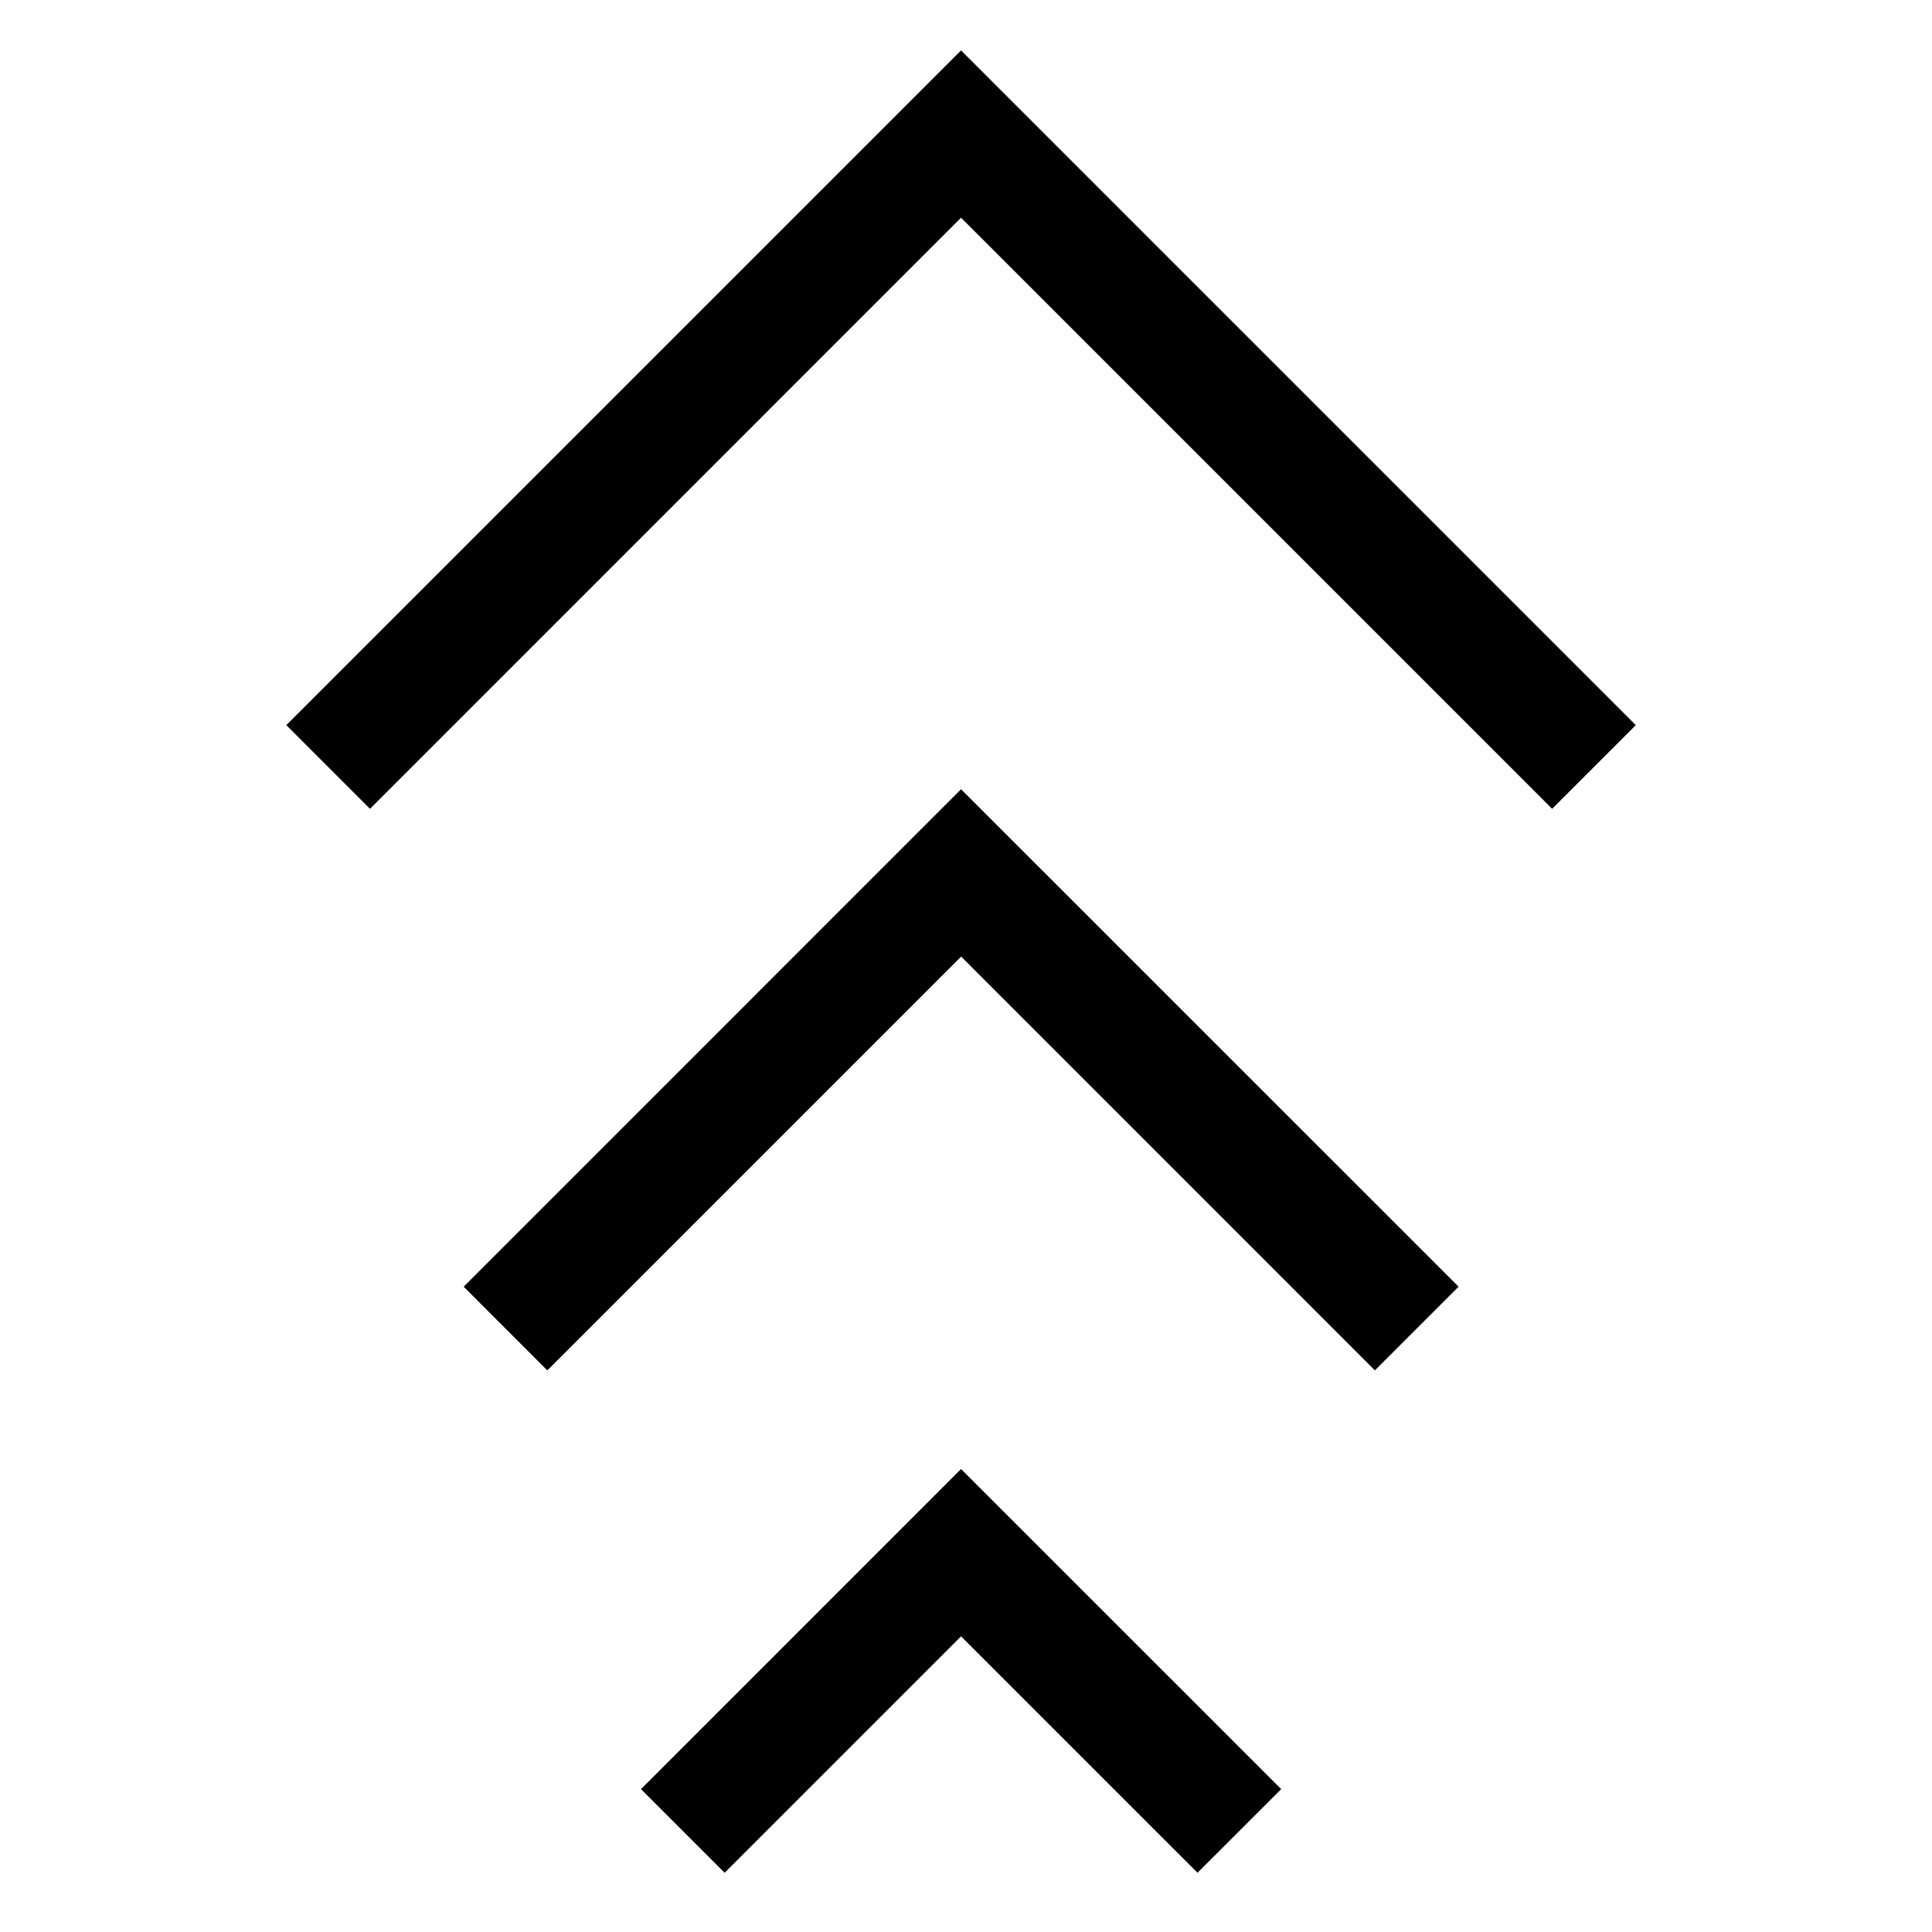
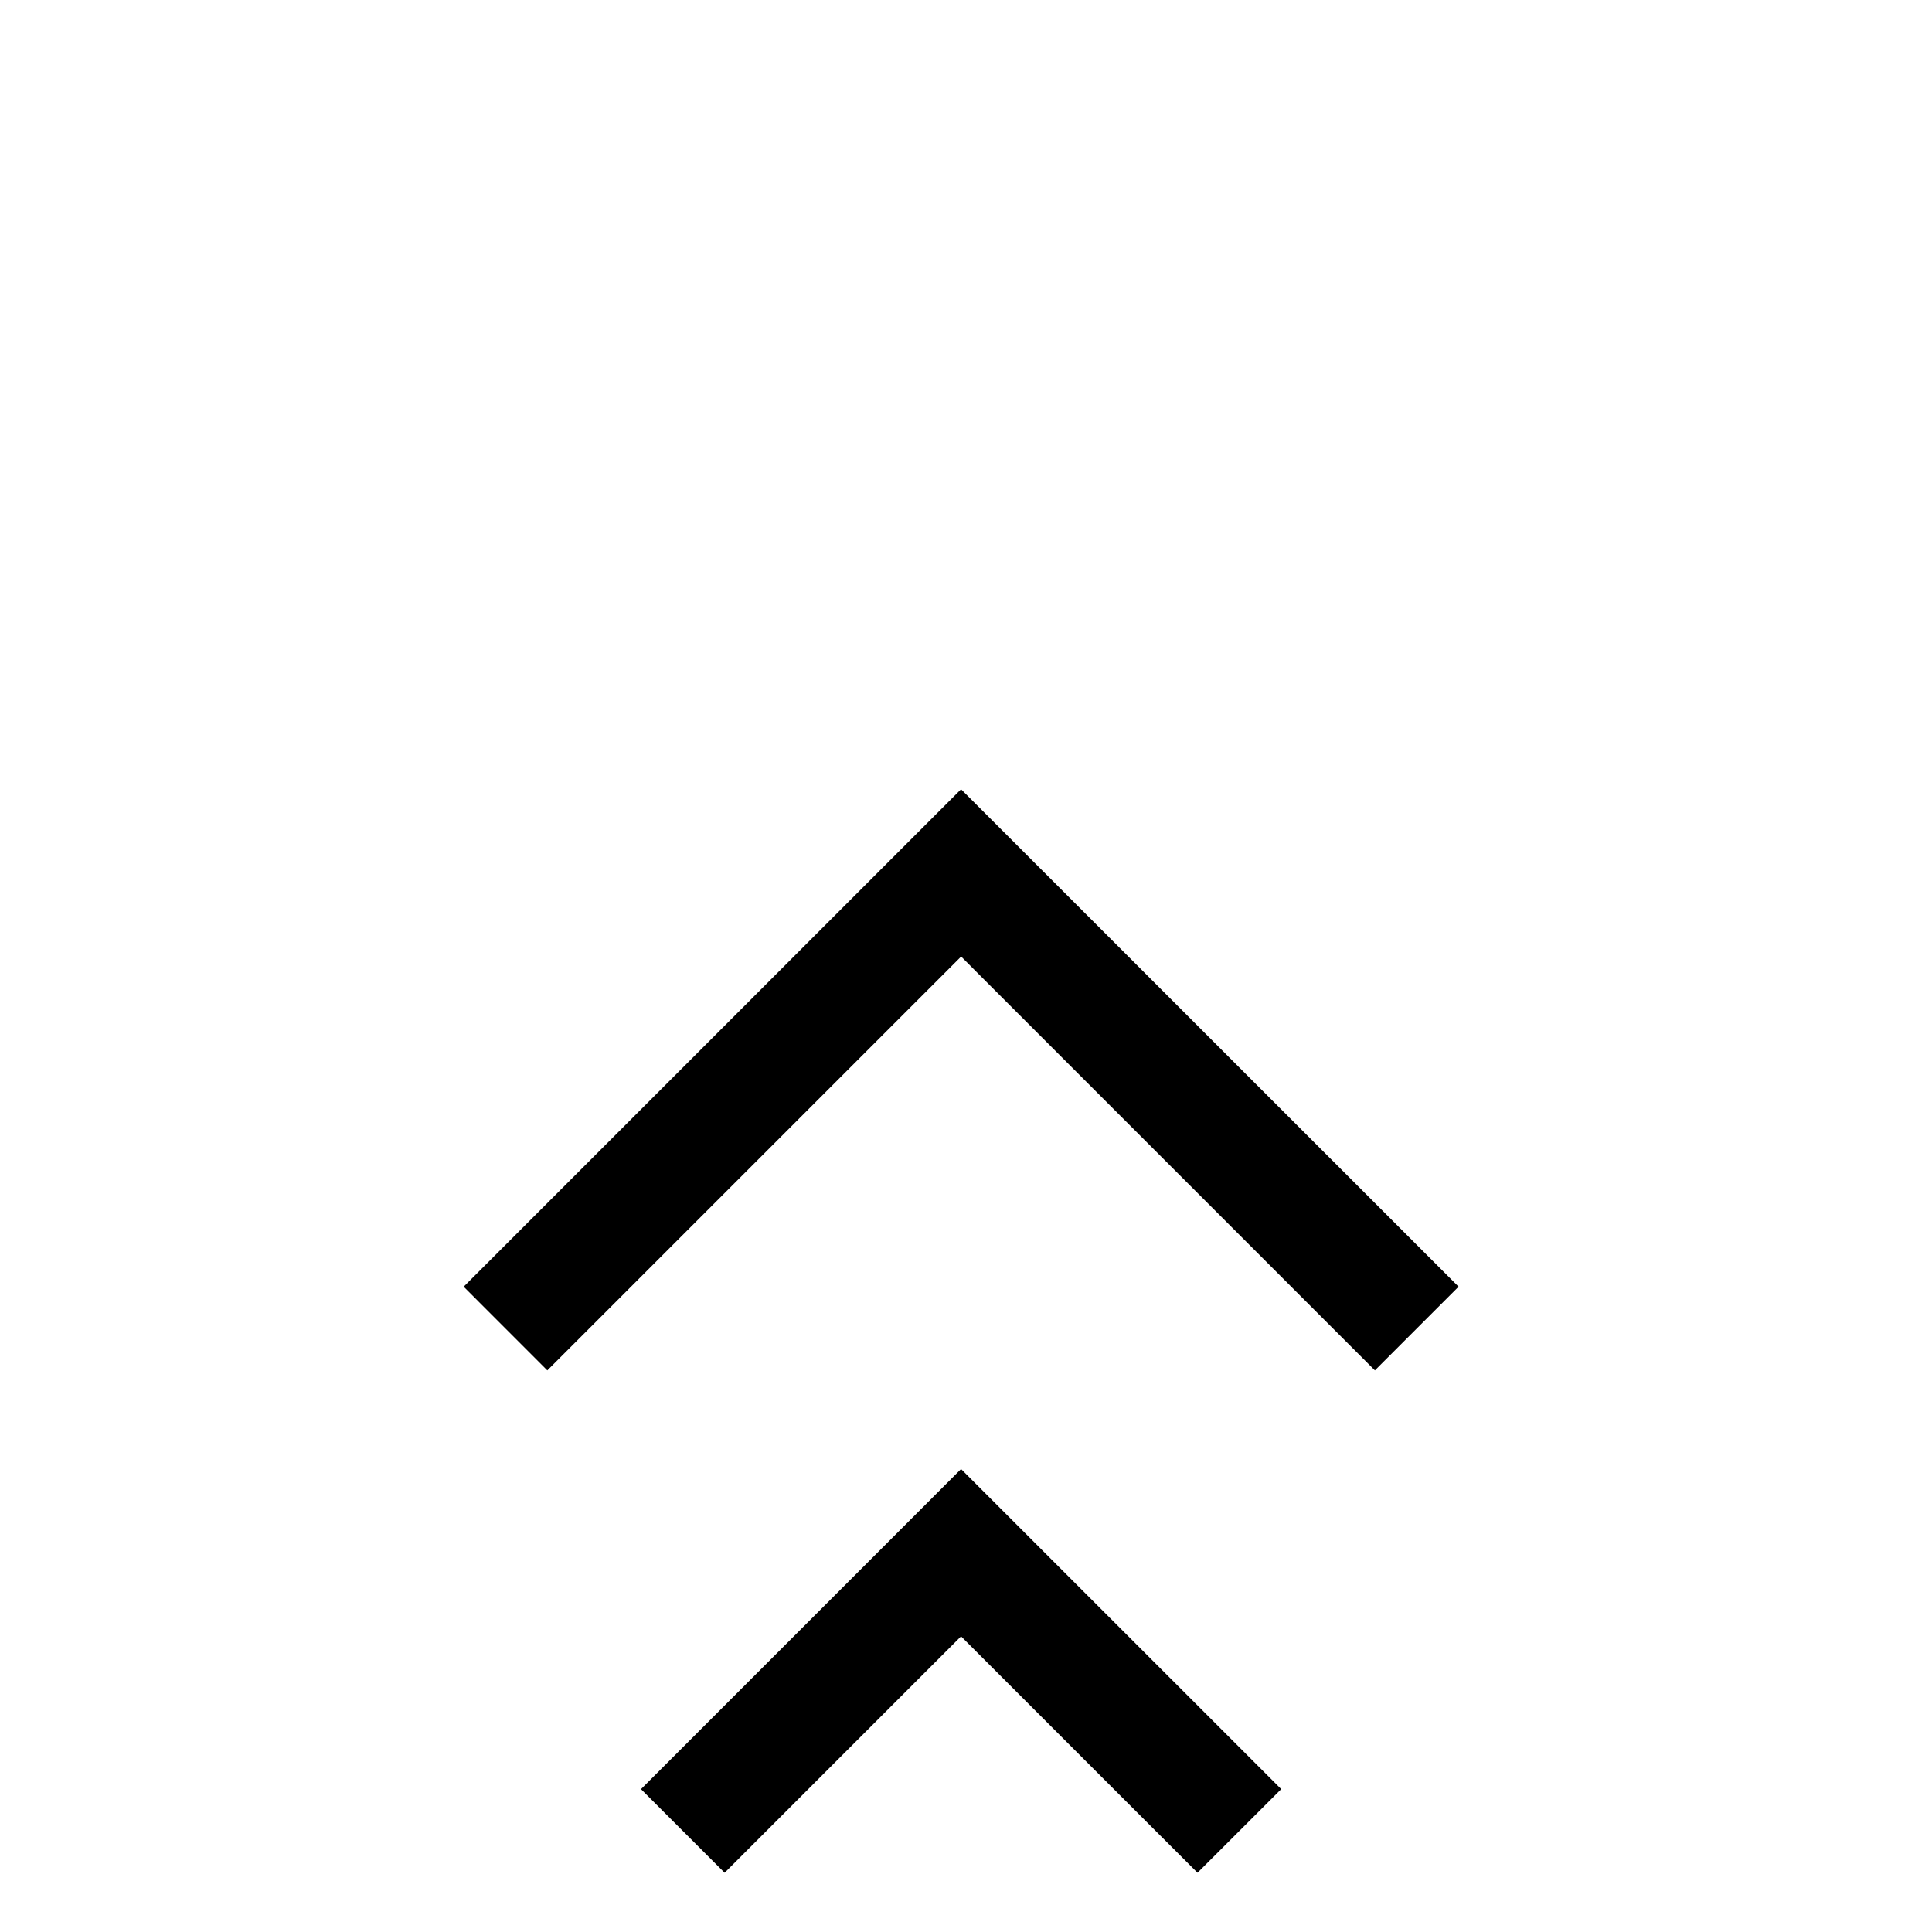
<svg xmlns="http://www.w3.org/2000/svg" fill="#000000" width="800px" height="800px" version="1.1" viewBox="144 144 512 512">
  <g>
-     <path d="m398.69 157.36-178.81 178.81 22.176 22.176 11.09-11.09 145.54-145.56 145.57 145.56 11.074 11.09 22.176-22.176-11.09-11.09z" />
    <path d="m398.69 533.31-73.727 73.742-11.09 11.09 22.16 22.16 62.656-62.656 51.578 51.578 11.09 11.074 22.176-22.16-11.09-11.09z" />
    <path d="m398.69 353.16-120.72 120.74-11.09 11.09 22.16 22.176 109.67-109.67 98.562 98.578 11.09 11.09 22.176-22.176-11.09-11.09z" />
  </g>
</svg>